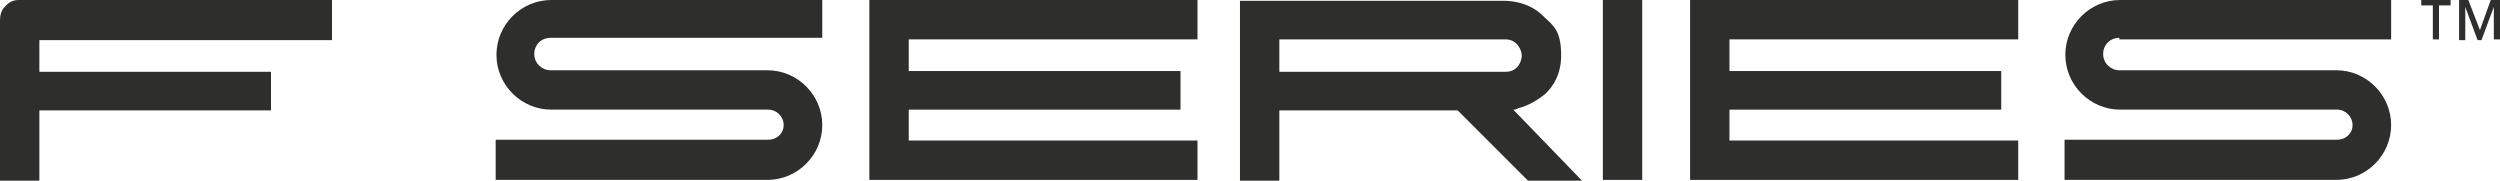
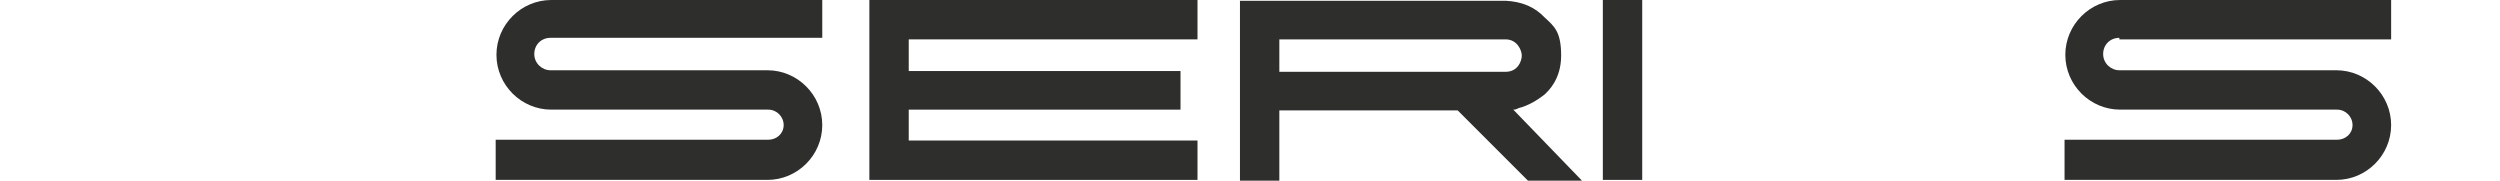
<svg xmlns="http://www.w3.org/2000/svg" id="_Слой_1" data-name="Слой 1" version="1.1" viewBox="0 0 323.8 23.4">
  <defs>
    <style> .cls-1, .cls-2 { fill: #2e2e2d; stroke-width: 0px; } .cls-2 { fill-rule: evenodd; } </style>
  </defs>
  <g id="_Слой_1-2" data-name="Слой_1">
    <g id="_992360592" data-name=" 992360592">
-       <path class="cls-1" d="M323,5.1V.9h0l-1.6,4.3h-.5l-1.6-4.3h0v4.3h-.8V0h1.2l1.5,3.9L322.6,0h1.2v5.1h-.8ZM315.9.7v4.4h-.8V.7h-1.5V0h3.8v.7h-1.5Z" />
      <path class="cls-1" d="M64.3,7.1c0,3.9,3.2,7.1,7.1,7.1h28.1c1.1,0,2,.9,2,2s-.9,1.9-2,1.9h-35.3v5.2h35.2c3.9,0,7.1-3.2,7.1-7.1s-3.2-7.1-7.1-7.1h-28.1c-1.1,0-2.1-.9-2.1-2.1s.9-2.1,2.1-2.1h35.2V0h-35.1c-3.9,0-7.1,3.2-7.1,7.1Z" />
      <polygon class="cls-1" points="112.6 23.3 155.1 23.3 155.1 18.2 117.7 18.2 117.7 14.2 152.9 14.2 152.9 9.2 117.7 9.2 117.7 5.1 155.1 5.1 155.1 0 112.6 0 112.6 23.3" />
      <path class="cls-1" d="M165.7,9.2v-4.1h29.3c1.5,0,2.1,1.4,2.1,2.1s-.5,2.1-2.1,2.1h-29.3ZM196.7,14c1.2-.3,2.4-1,3.4-1.8.4-.4,2.1-1.9,2.1-5s-.9-3.8-2.1-4.9c-1.3-1.4-3-2.1-5.1-2.2h-34.4v23.3h5.1v-9.1h23.1l9.1,9.1h7l-8.9-9.2c.2,0,.3,0,.7-.2Z" />
      <polygon class="cls-1" points="207.6 23.3 212.7 23.3 212.7 0 207.6 0 207.6 23.3" />
-       <polygon class="cls-1" points="218.9 23.3 261.4 23.3 261.4 18.2 224 18.2 224 14.2 259.2 14.2 259.2 9.2 224 9.2 224 5.1 261.4 5.1 261.4 0 218.9 0 218.9 23.3" />
      <path class="cls-1" d="M274.5,5.1h35.2V0h-35.1c-3.9,0-7.1,3.2-7.1,7.1s3.2,7.1,7.1,7.1h28.1c1.1,0,2,.9,2,2s-.9,1.9-2,1.9h-35.3v5.2h35.2c3.9,0,7.1-3.2,7.1-7.1s-3.2-7.1-7.1-7.1h-28.1c-1.1,0-2.1-.9-2.1-2.1s.9-2.1,2.1-2.1Z" />
-       <path class="cls-2" d="M43,5.1V0H2.4C1.8,0,1.2.2.6.9c-.5.5-.6,1.2-.6,1.8v20.7h5.1v-9.1h30v-5H5.1v-4.1h37.9Z" />
    </g>
  </g>
</svg>